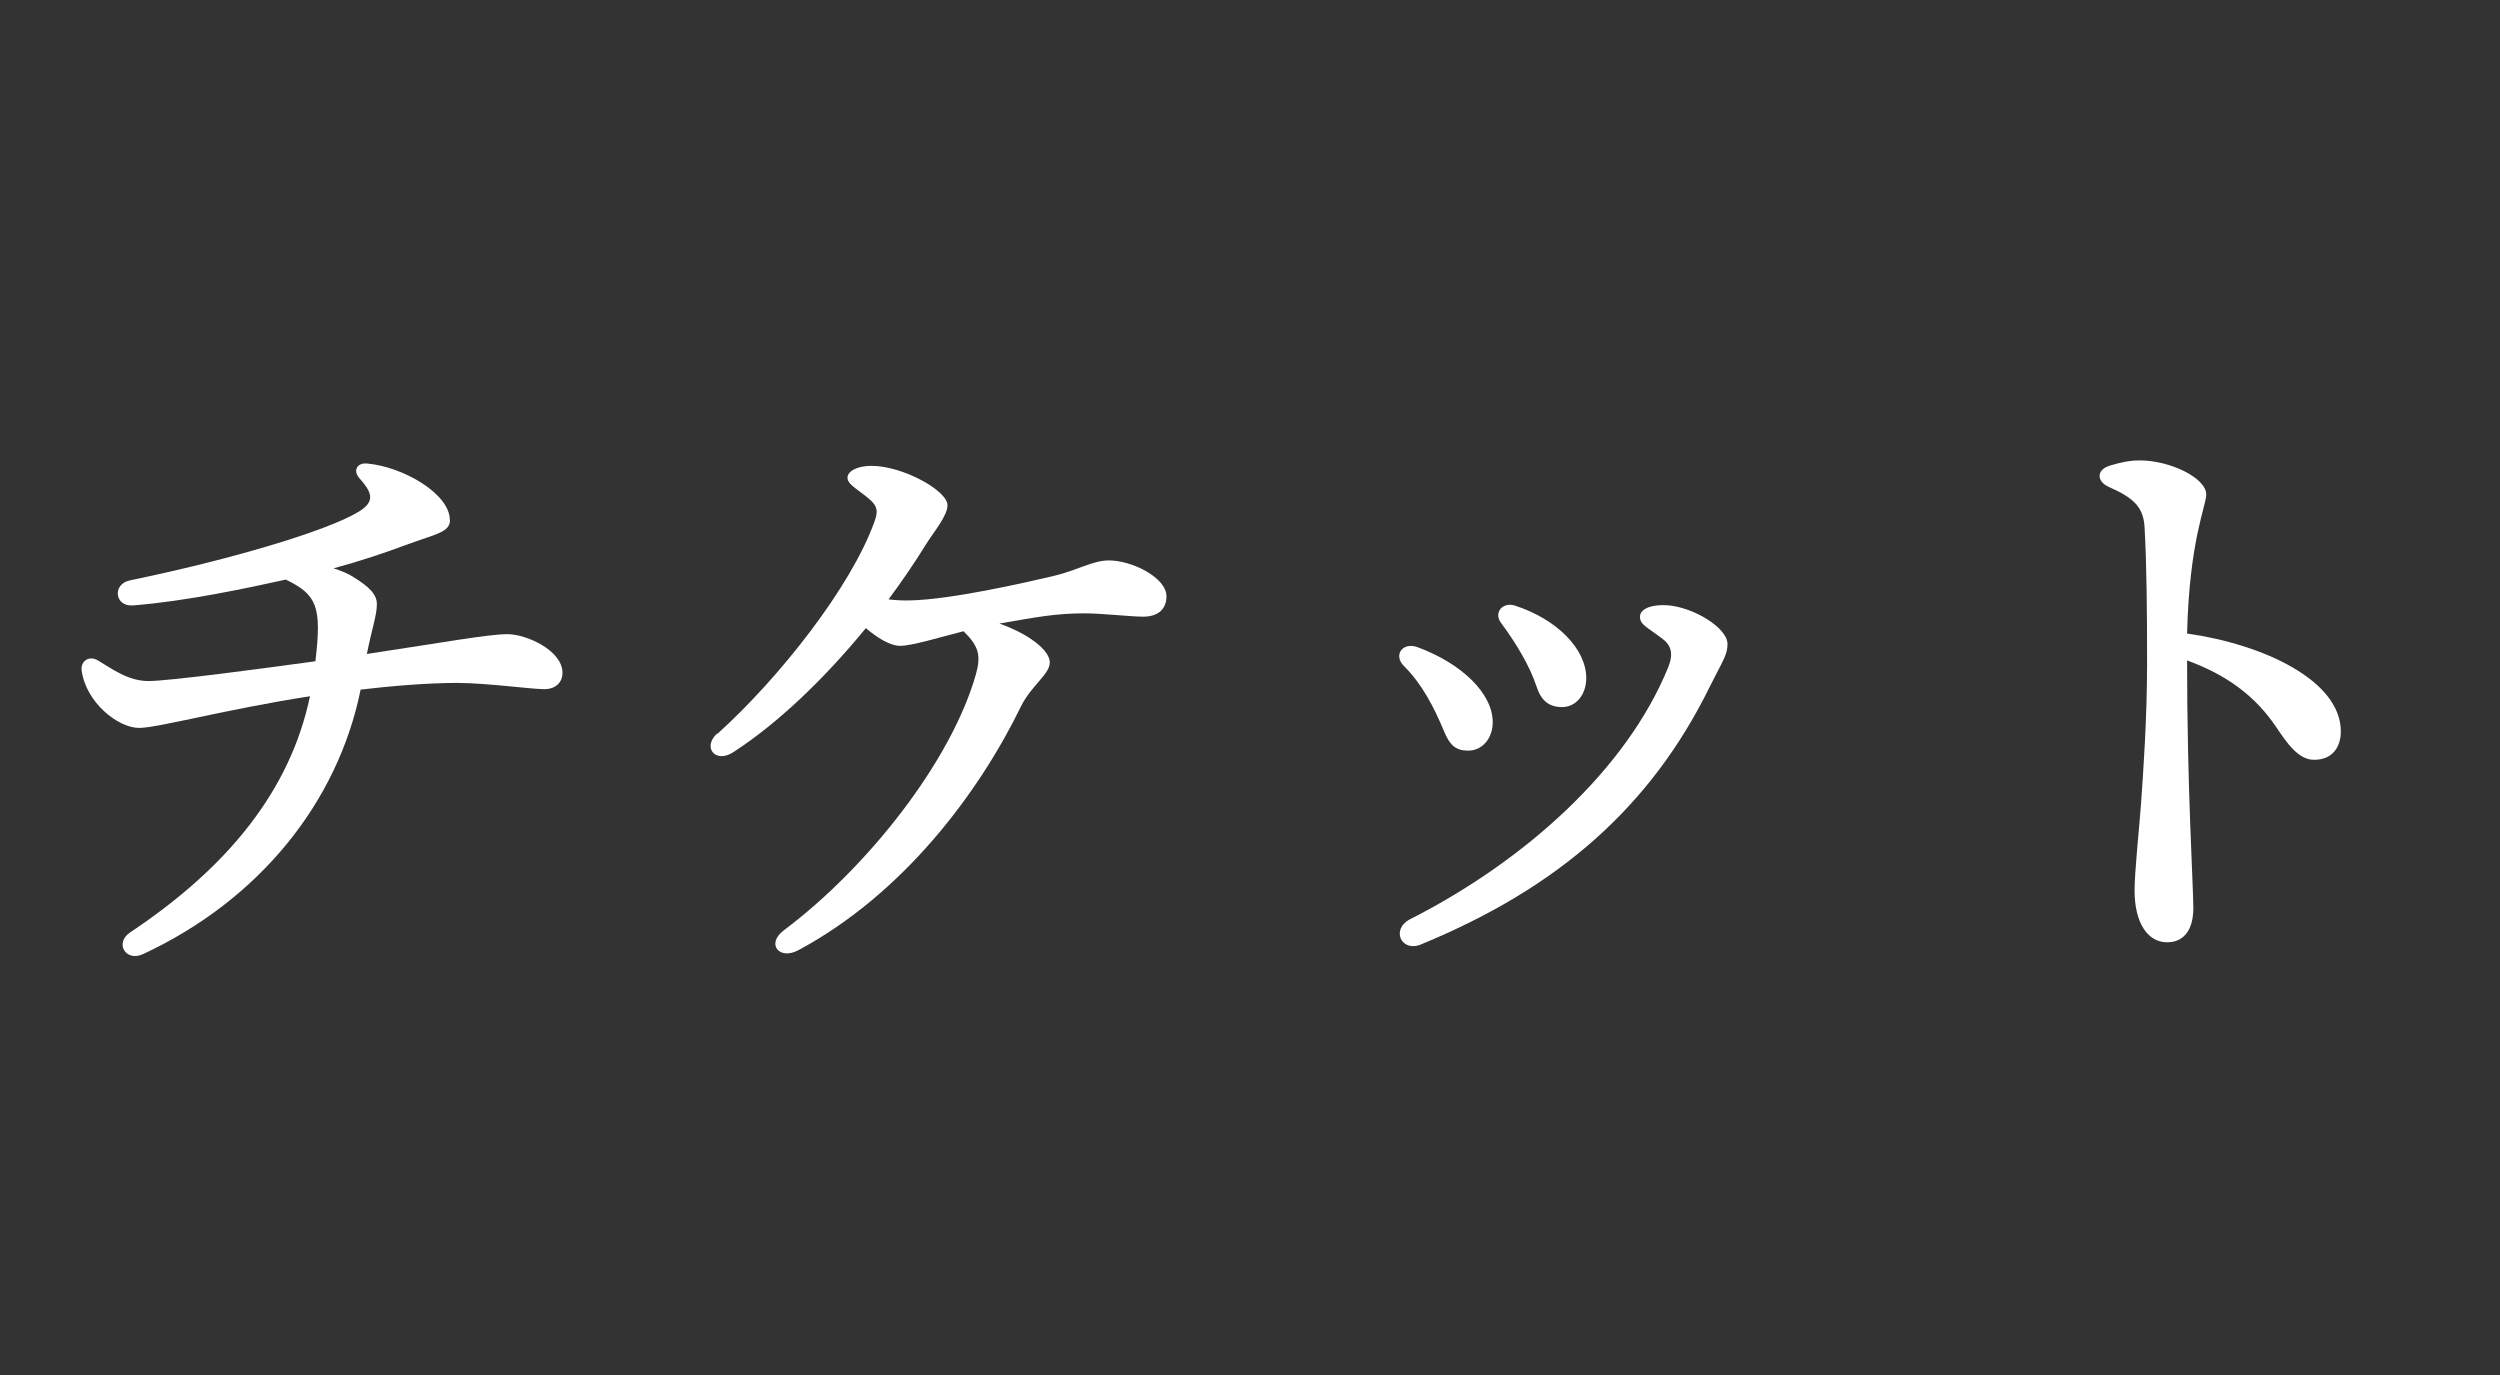
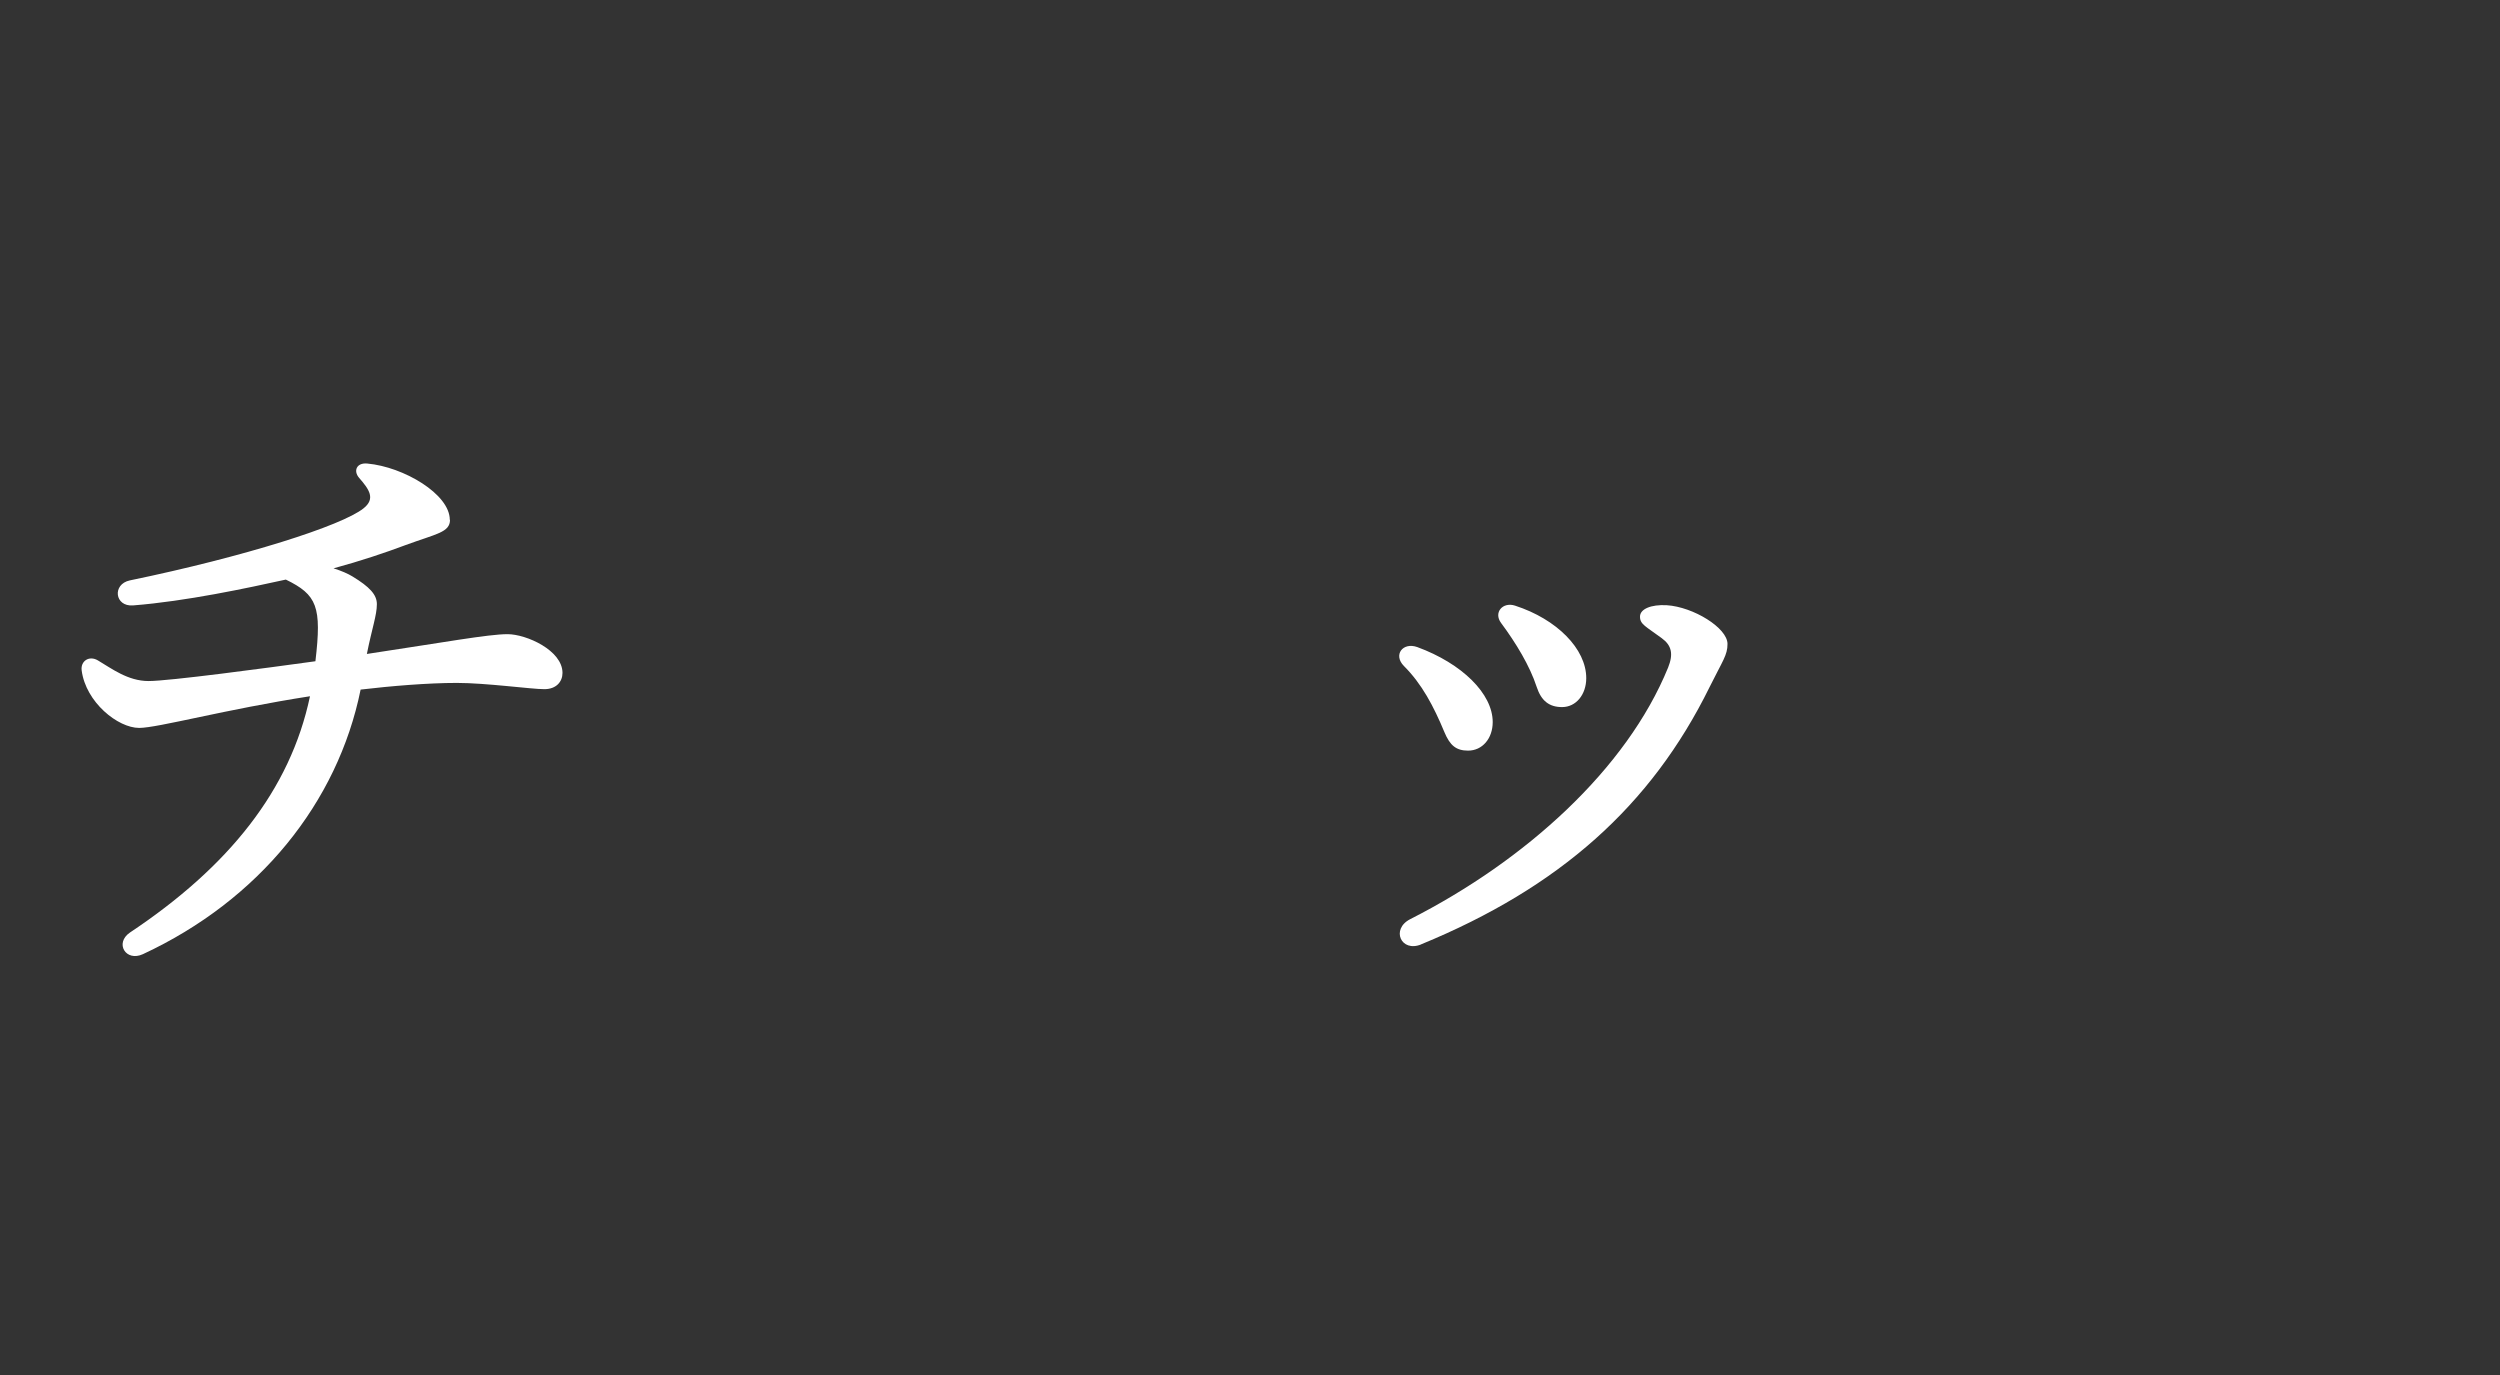
<svg xmlns="http://www.w3.org/2000/svg" id="_レイヤー_1" data-name="レイヤー 1" version="1.1" viewBox="0 0 120 66">
  <rect x="0" y="0" width="120" height="66" fill="#333333" stroke="none" />
  <defs>
    <style>
      .cls-1 {
        fill: #fff;
        stroke-width: 0px;
      }
    </style>
  </defs>
  <path class="cls-1" d="M21.6,24.95c0,.61-.66.67-2.15,1.22-.93.35-2.15.76-3.44,1.11.38.12.7.26.91.39.82.5,1.17.87,1.17,1.33,0,.53-.24,1.18-.48,2.39,3.65-.55,5.84-.95,6.75-.95s2.64.78,2.64,1.86c0,.42-.3.78-.87.78-.63,0-2.79-.3-4.2-.3s-3.17.15-4.62.32c-1.1,5.43-4.88,10.11-10.45,12.7-.82.38-1.37-.53-.62-1.04h0c4.73-3.15,7.69-6.83,8.64-11.34-4.06.63-7.31,1.52-8.2,1.52-1.02,0-2.56-1.23-2.76-2.76-.06-.45.36-.73.78-.48.66.39,1.44.99,2.43.99s5.62-.62,8.01-.95c.31-2.62.08-3.19-1.42-3.92-1.86.41-4.79,1.04-7.33,1.24-.89.07-1.01-1.02-.16-1.2,5.51-1.14,10.17-2.62,11.22-3.46.58-.46.28-.9-.21-1.46-.29-.33-.13-.74.39-.69,1.75.16,3.96,1.47,3.96,2.7Z" />
-   <path class="cls-1" d="M34.44,35.22c2.98-2.69,6.41-7.05,7.53-10.17.23-.63.12-.84-.55-1.34-.48-.36-.74-.53-.74-.78,0-.33.51-.57,1.14-.57,1.53,0,3.66,1.2,3.66,1.89,0,.51-.66,1.28-1.04,1.89-.55.89-1.15,1.77-1.79,2.63.35.04.66.06,1.05.05,2-.05,5.44-.84,6.86-1.17,1.15-.27,1.88-.75,2.67-.75,1.11,0,2.76.83,2.76,1.72,0,.6-.38.98-1.12.98-.58,0-2.02-.16-2.78-.16-1.44,0-2.32.18-4.12.49,1.36.48,2.42,1.26,2.42,1.87,0,.56-.89,1.11-1.38,2.1-2,4.11-5.62,8.99-10.69,11.71-.91.49-1.57-.3-.69-.96,3.99-2.99,8.01-8.07,9.21-12.27.26-.92.14-1.37-.59-2.08-1.19.3-2.47.7-3.05.7-.48,0-1.11-.4-1.64-.85-1.98,2.42-4.22,4.57-6.37,5.96-.85.55-1.49-.24-.77-.9h0Z" />
  <path class="cls-1" d="M68.03,31.06c2.15.79,3.62,2.24,3.62,3.6,0,.79-.5,1.37-1.18,1.37-.57,0-.87-.24-1.14-.89-.52-1.25-1.08-2.31-1.94-3.17-.53-.53-.06-1.16.64-.91ZM68.22,45.33c-.97.4-1.47-.73-.53-1.21,5.53-2.81,10.39-7.2,12.38-12.08.26-.65.17-1.06-.31-1.41-.77-.57-1.04-.66-1.04-1.03s.53-.59,1.28-.55c1.28.08,2.92,1.09,2.92,1.86,0,.54-.23.8-.86,2.07-2.81,5.71-7.21,9.62-13.85,12.35h0ZM72.05,29.9c-.37-.5.08-1.02.67-.83,2.01.65,3.42,2.08,3.42,3.48,0,.79-.49,1.39-1.16,1.39-.62,0-1-.3-1.22-.97-.33-1.01-.99-2.1-1.71-3.07h0Z" />
-   <path class="cls-1" d="M101.27,22.35c.57-.17.97-.25,1.45-.25,1.42,0,3.18.83,3.18,1.64,0,.53-.81,2.2-.92,6.67,3.68.52,7.38,2.26,7.38,4.7,0,.72-.38,1.36-1.28,1.36-.76,0-1.29-.78-1.85-1.61-.94-1.38-2.25-2.43-4.25-3.16,0,6.16.3,10.81.3,11.88,0,1.14-.52,1.65-1.26,1.65-.9,0-1.56-.88-1.56-2.49,0-.88.22-2.97.3-4.03.12-1.65.3-4.28.3-6.83s-.02-4.82-.12-6.56c-.05-.94-.47-1.4-1.7-1.94-.62-.27-.62-.84.04-1.03h0Z" />
</svg>